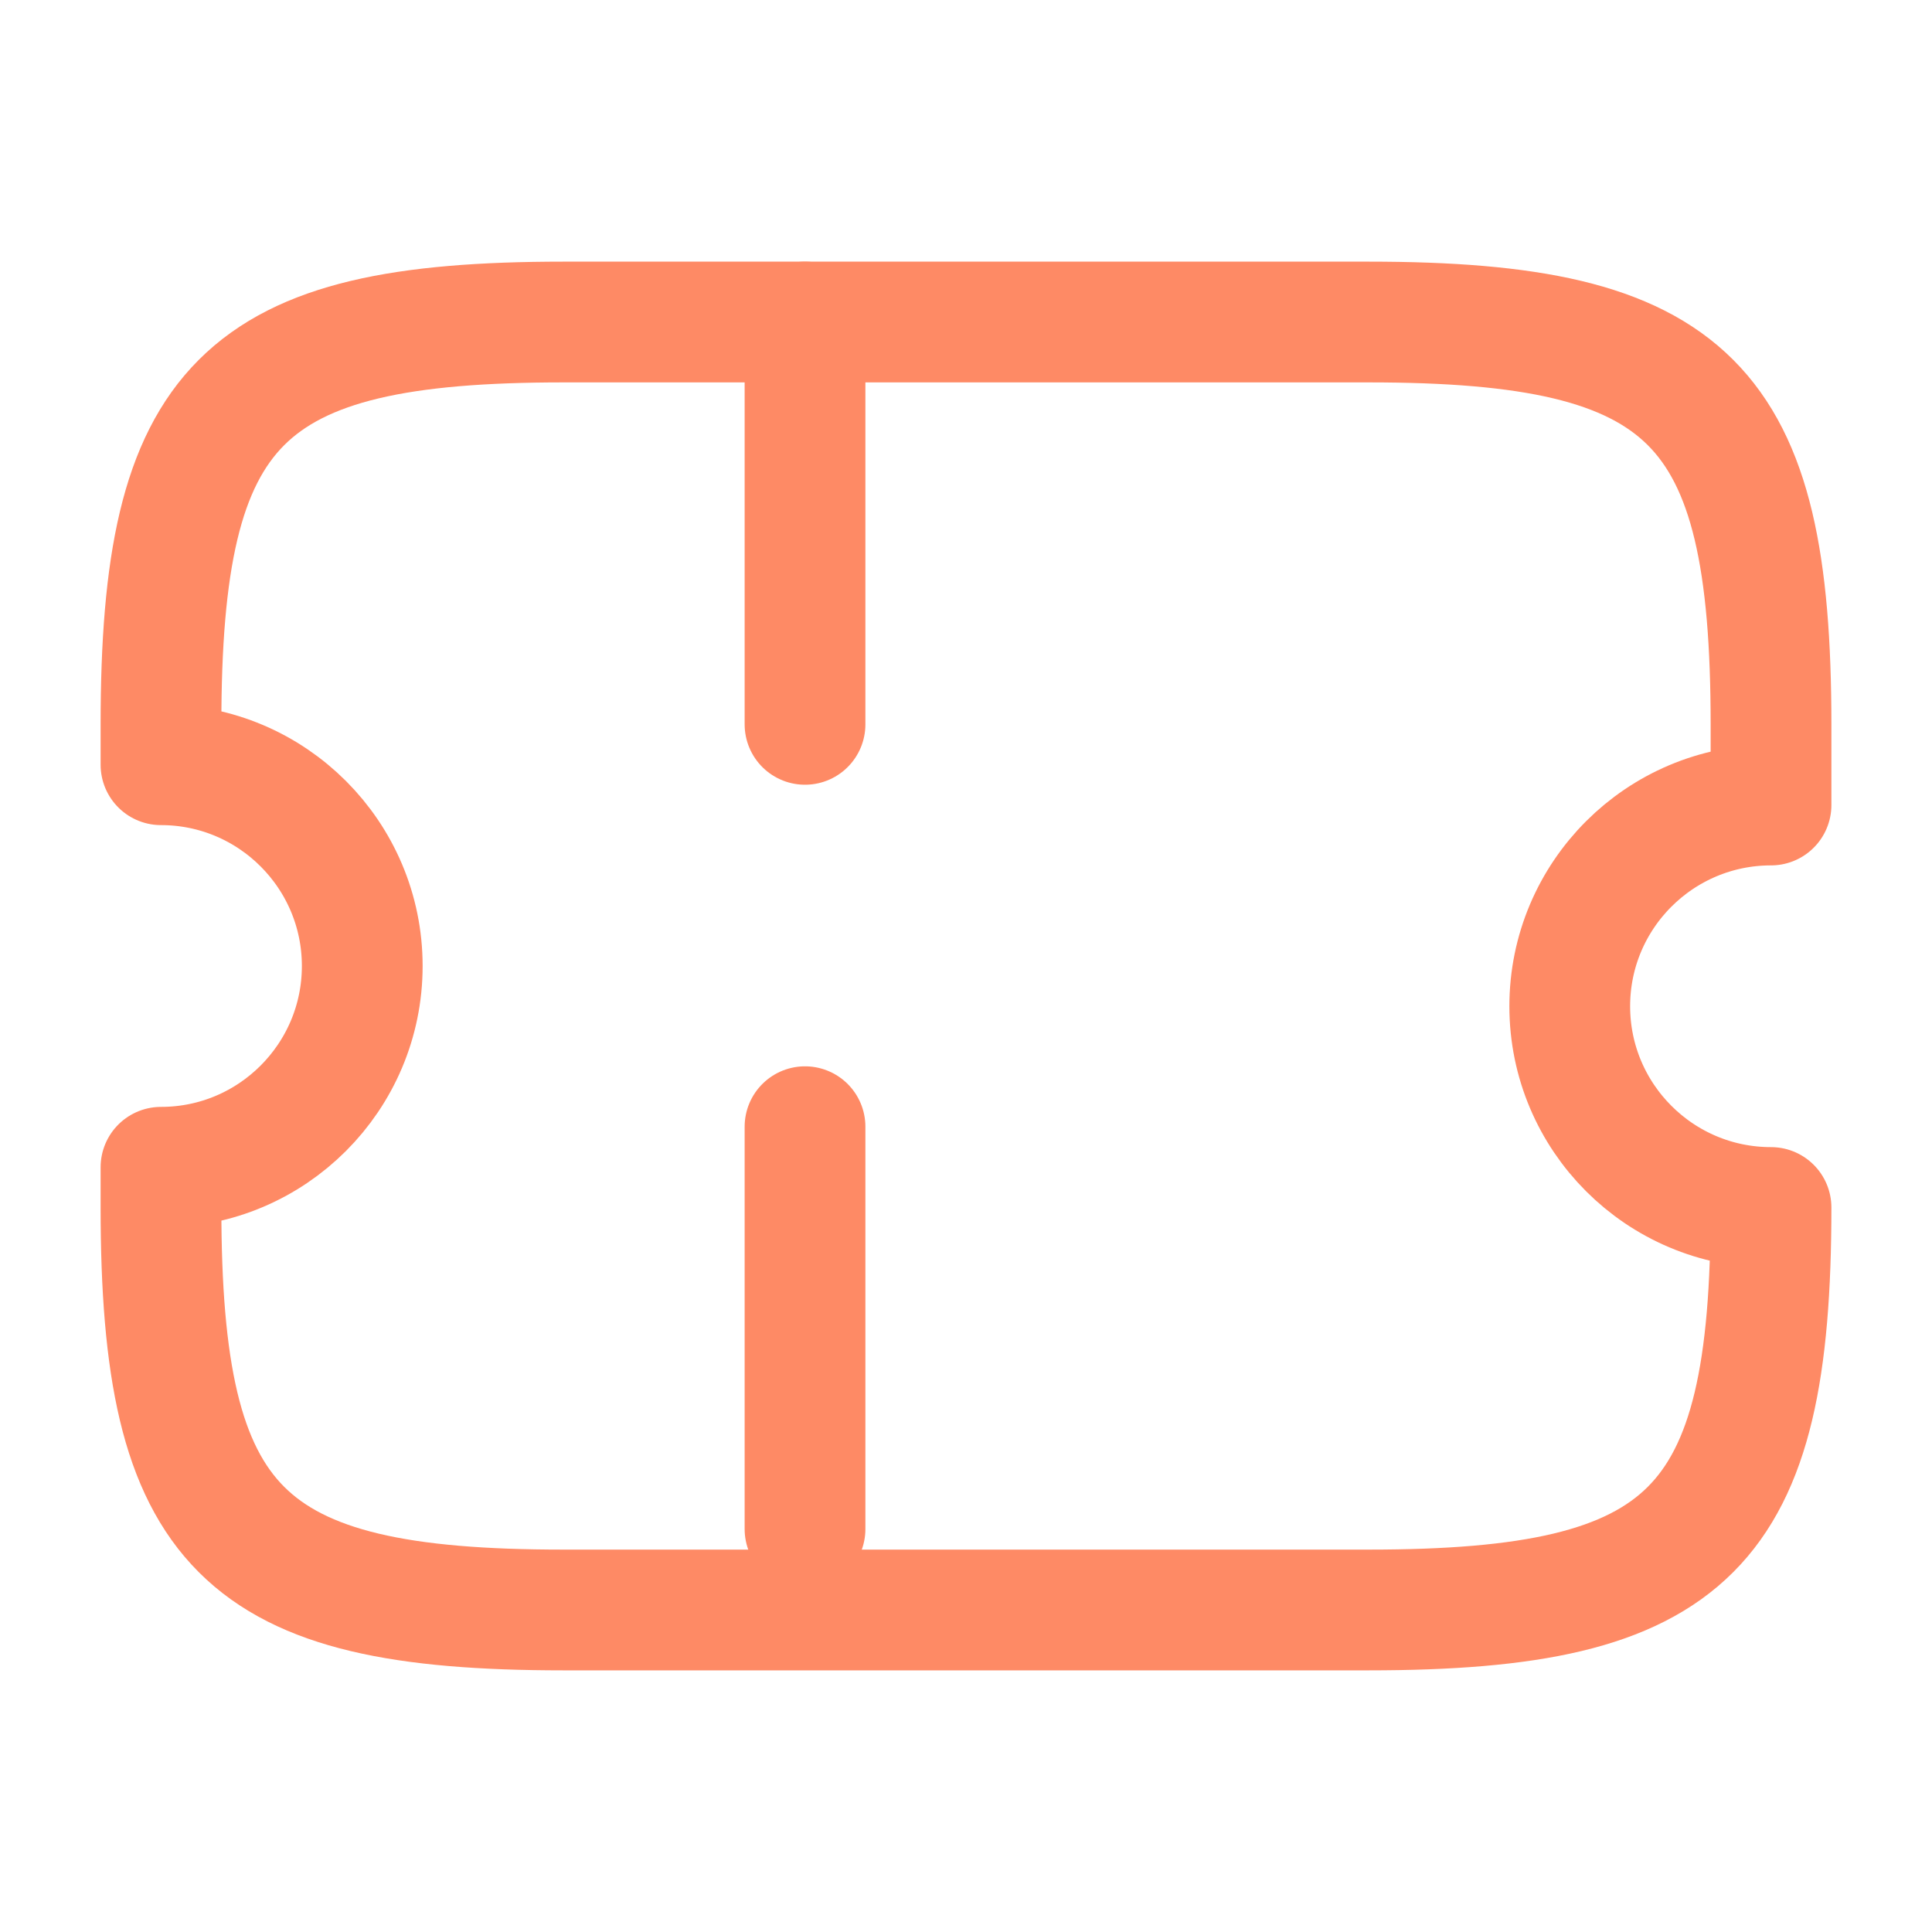
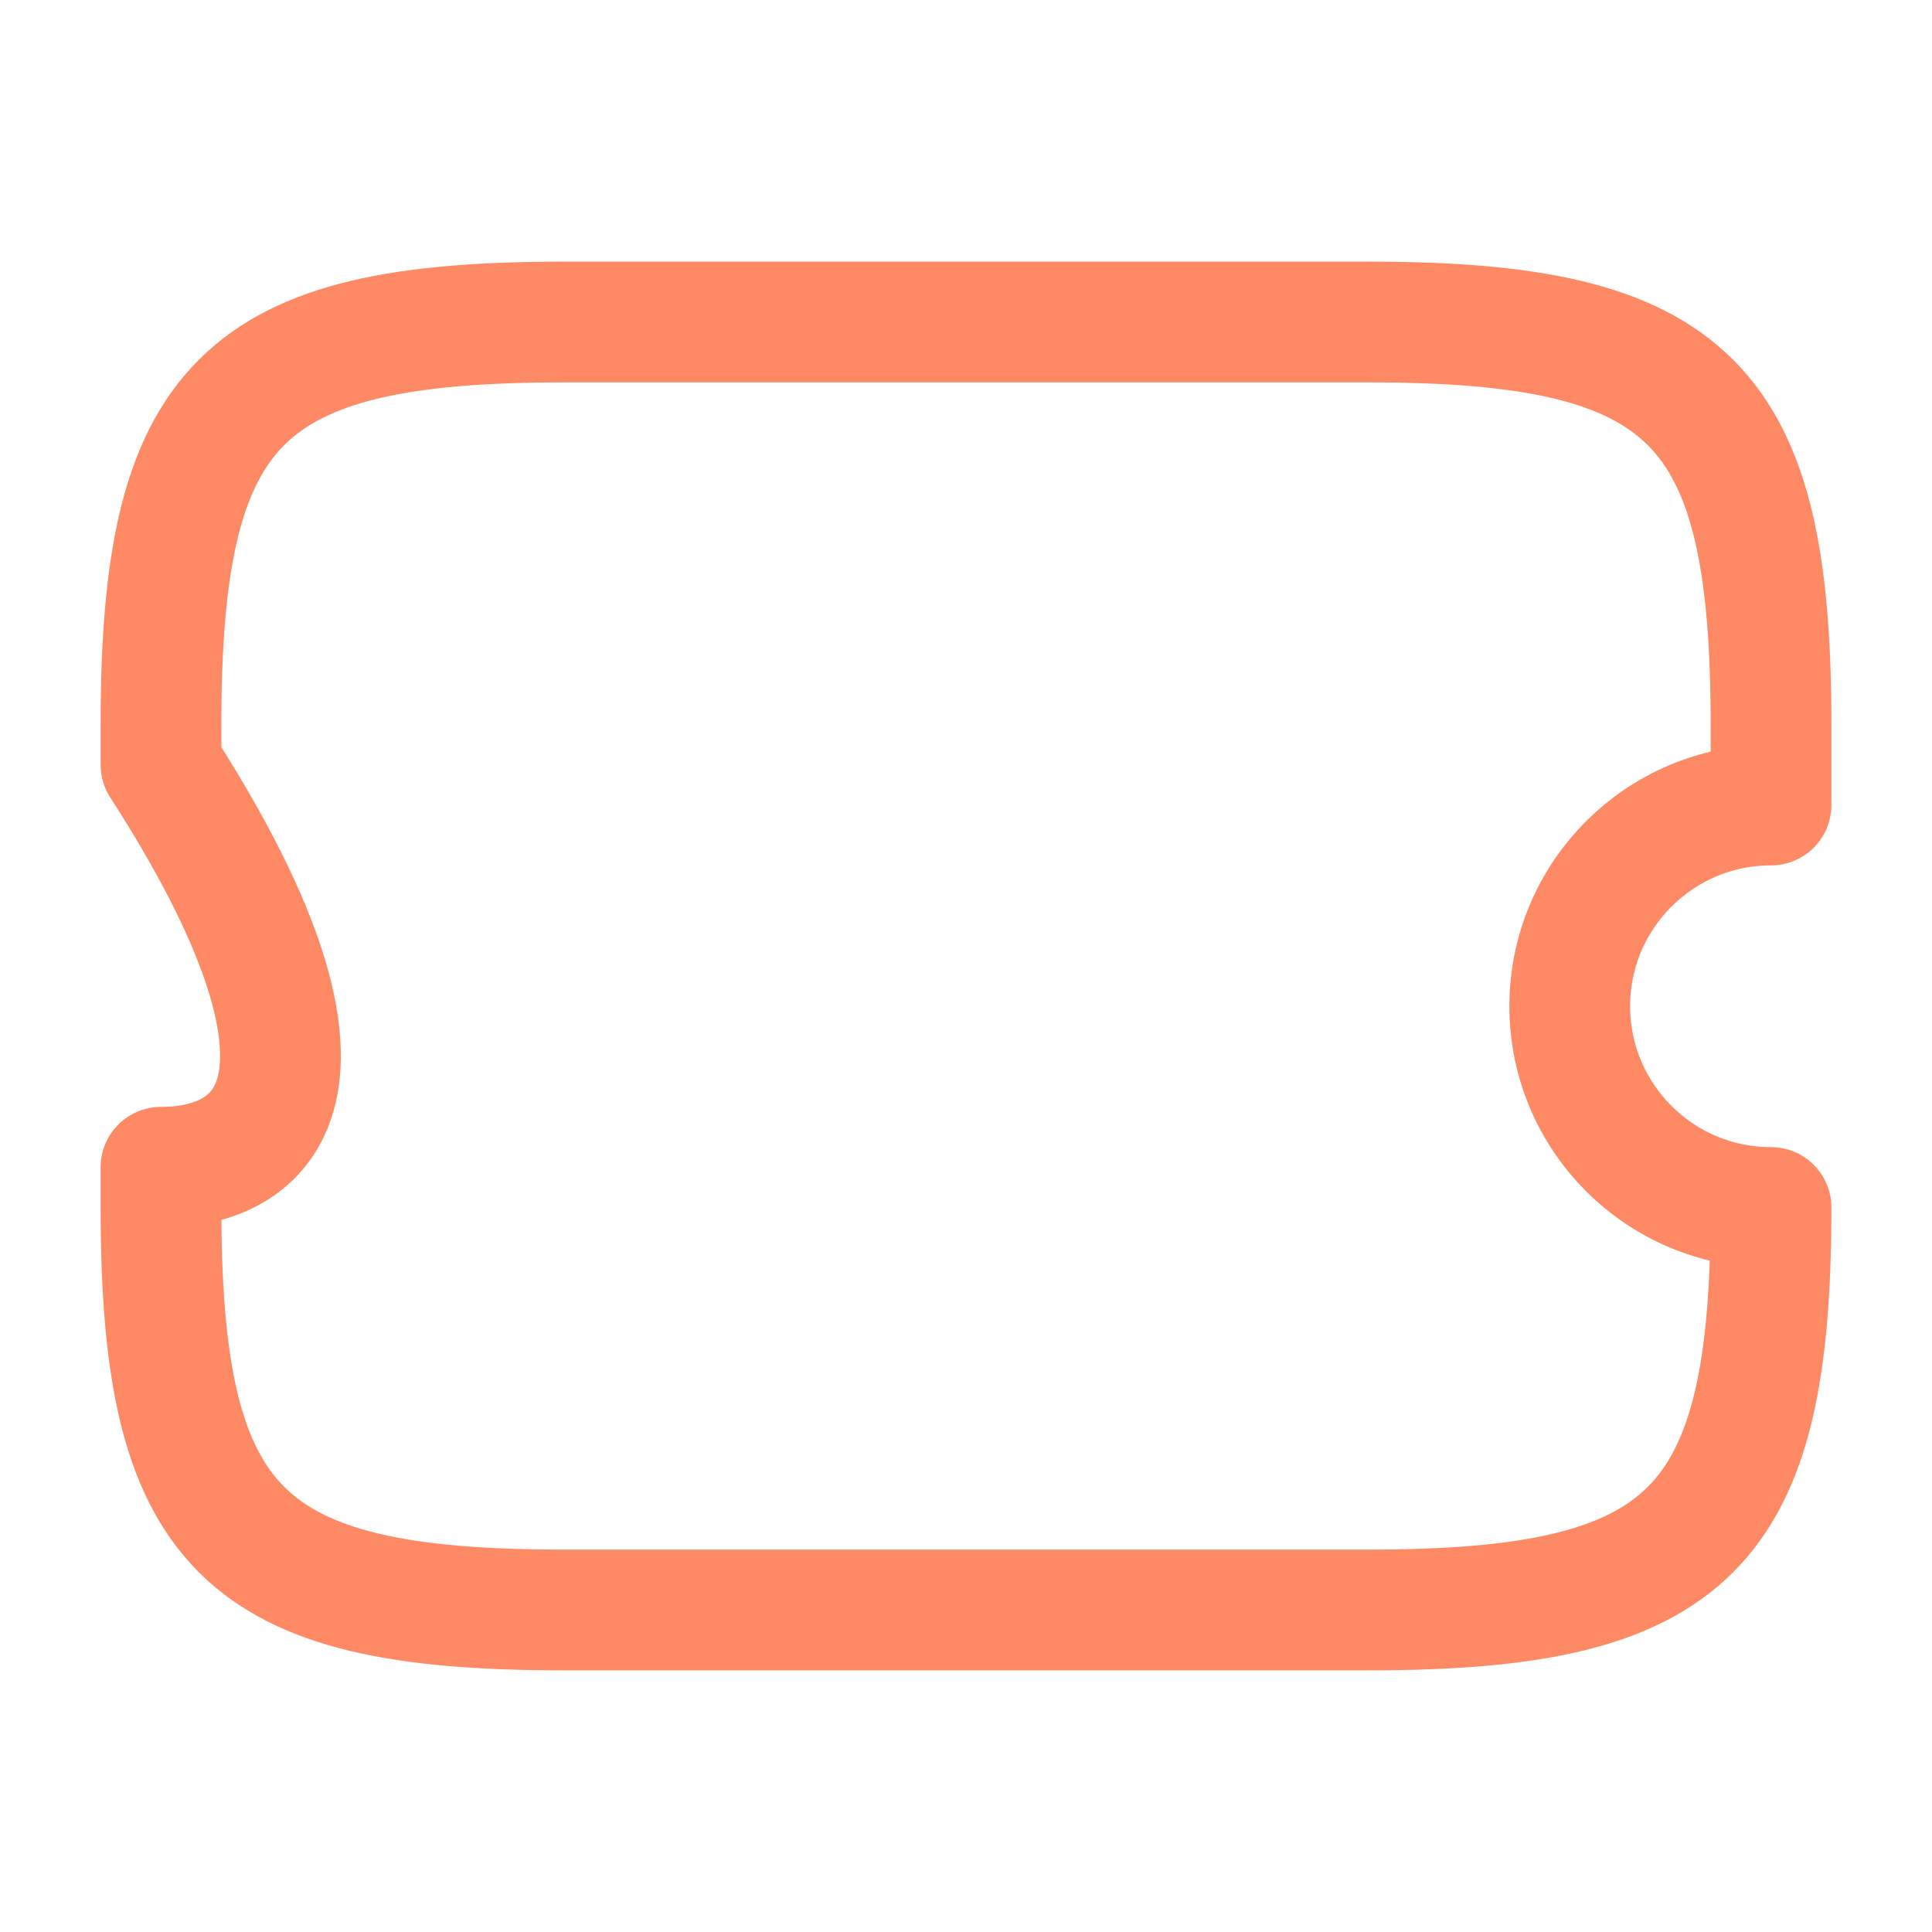
<svg xmlns="http://www.w3.org/2000/svg" width="40" height="40" viewBox="0 0 40 40" fill="none">
-   <path d="M32.5 20.833C32.5 18.533 34.367 16.667 36.667 16.667V15C36.667 8.333 35 6.667 28.333 6.667H11.667C5 6.667 3.333 8.333 3.333 15V15.833C5.633 15.833 7.5 17.7 7.5 20C7.5 22.3 5.633 24.167 3.333 24.167V25C3.333 31.667 5 33.333 11.667 33.333H28.333C35 33.333 36.667 31.667 36.667 25C34.367 25 32.5 23.133 32.5 20.833Z" stroke="#FE8A65" stroke-width="2.5" stroke-linecap="round" stroke-linejoin="round" />
-   <path d="M16.667 6.667L16.667 33.333" stroke="#FE8A65" stroke-width="2.5" stroke-linecap="round" stroke-linejoin="round" stroke-dasharray="8.33 8.33" />
+   <path d="M32.5 20.833C32.5 18.533 34.367 16.667 36.667 16.667V15C36.667 8.333 35 6.667 28.333 6.667H11.667C5 6.667 3.333 8.333 3.333 15V15.833C7.5 22.3 5.633 24.167 3.333 24.167V25C3.333 31.667 5 33.333 11.667 33.333H28.333C35 33.333 36.667 31.667 36.667 25C34.367 25 32.5 23.133 32.5 20.833Z" stroke="#FE8A65" stroke-width="2.5" stroke-linecap="round" stroke-linejoin="round" />
</svg>